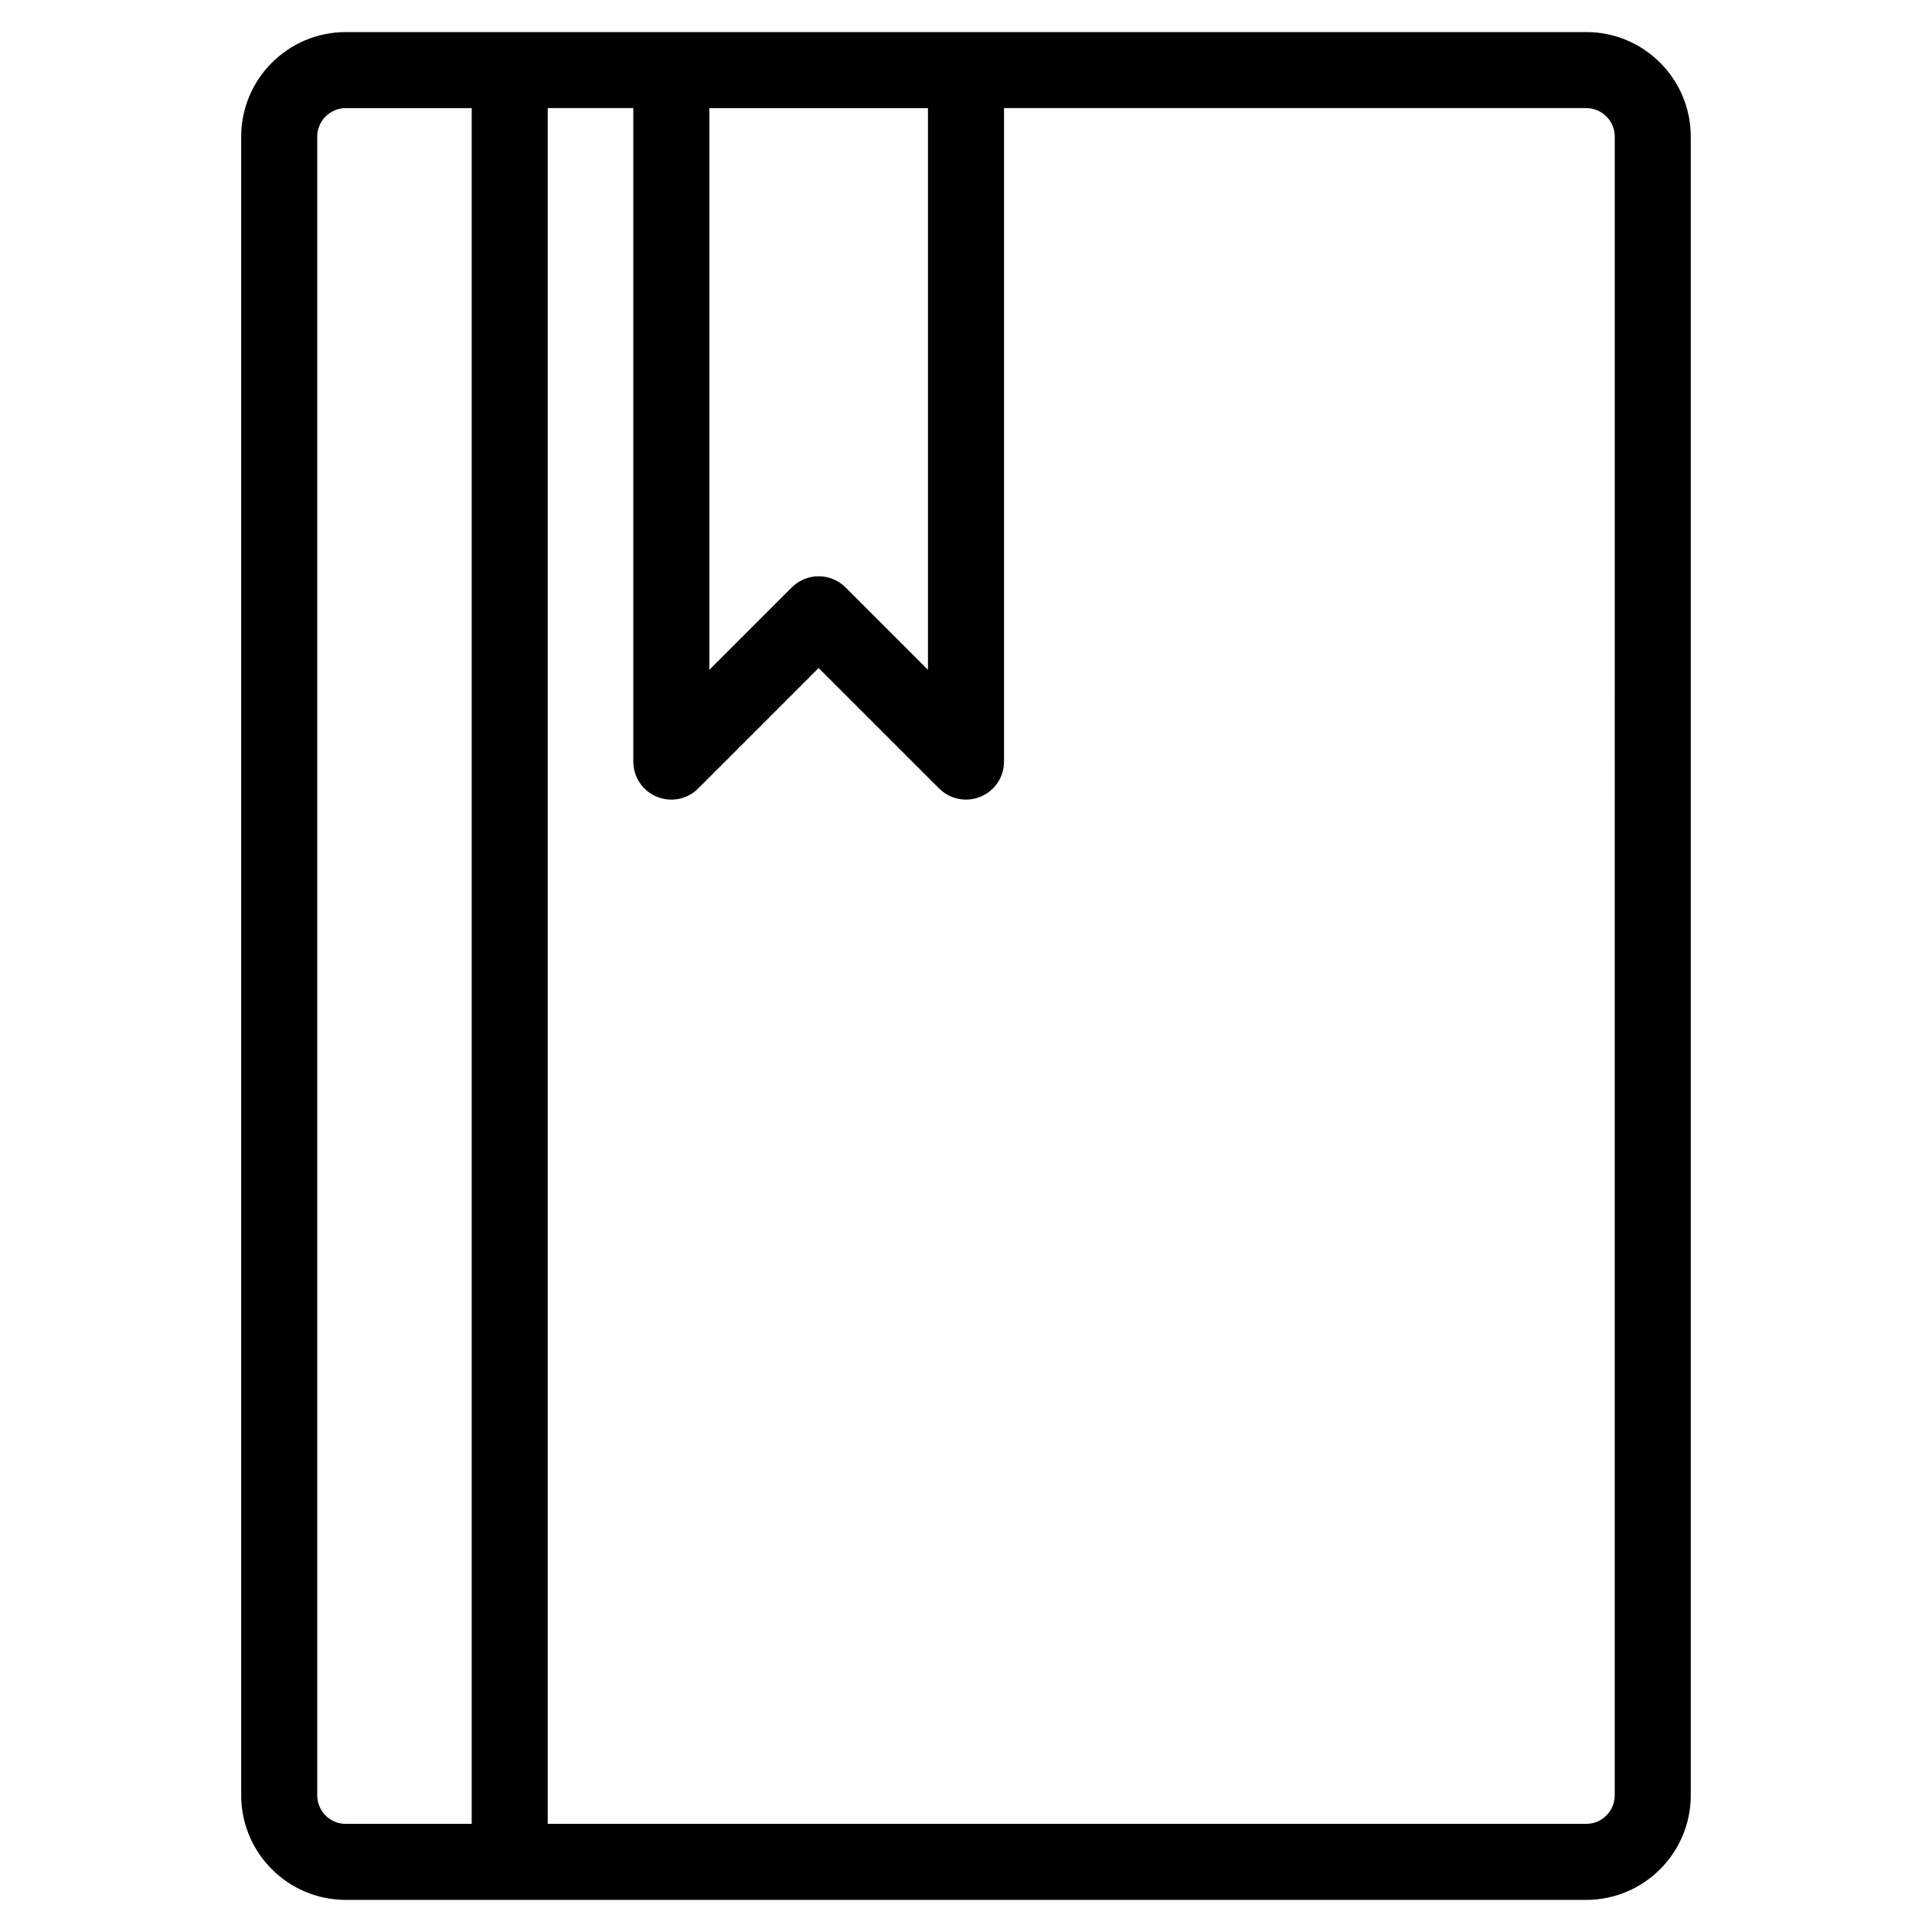
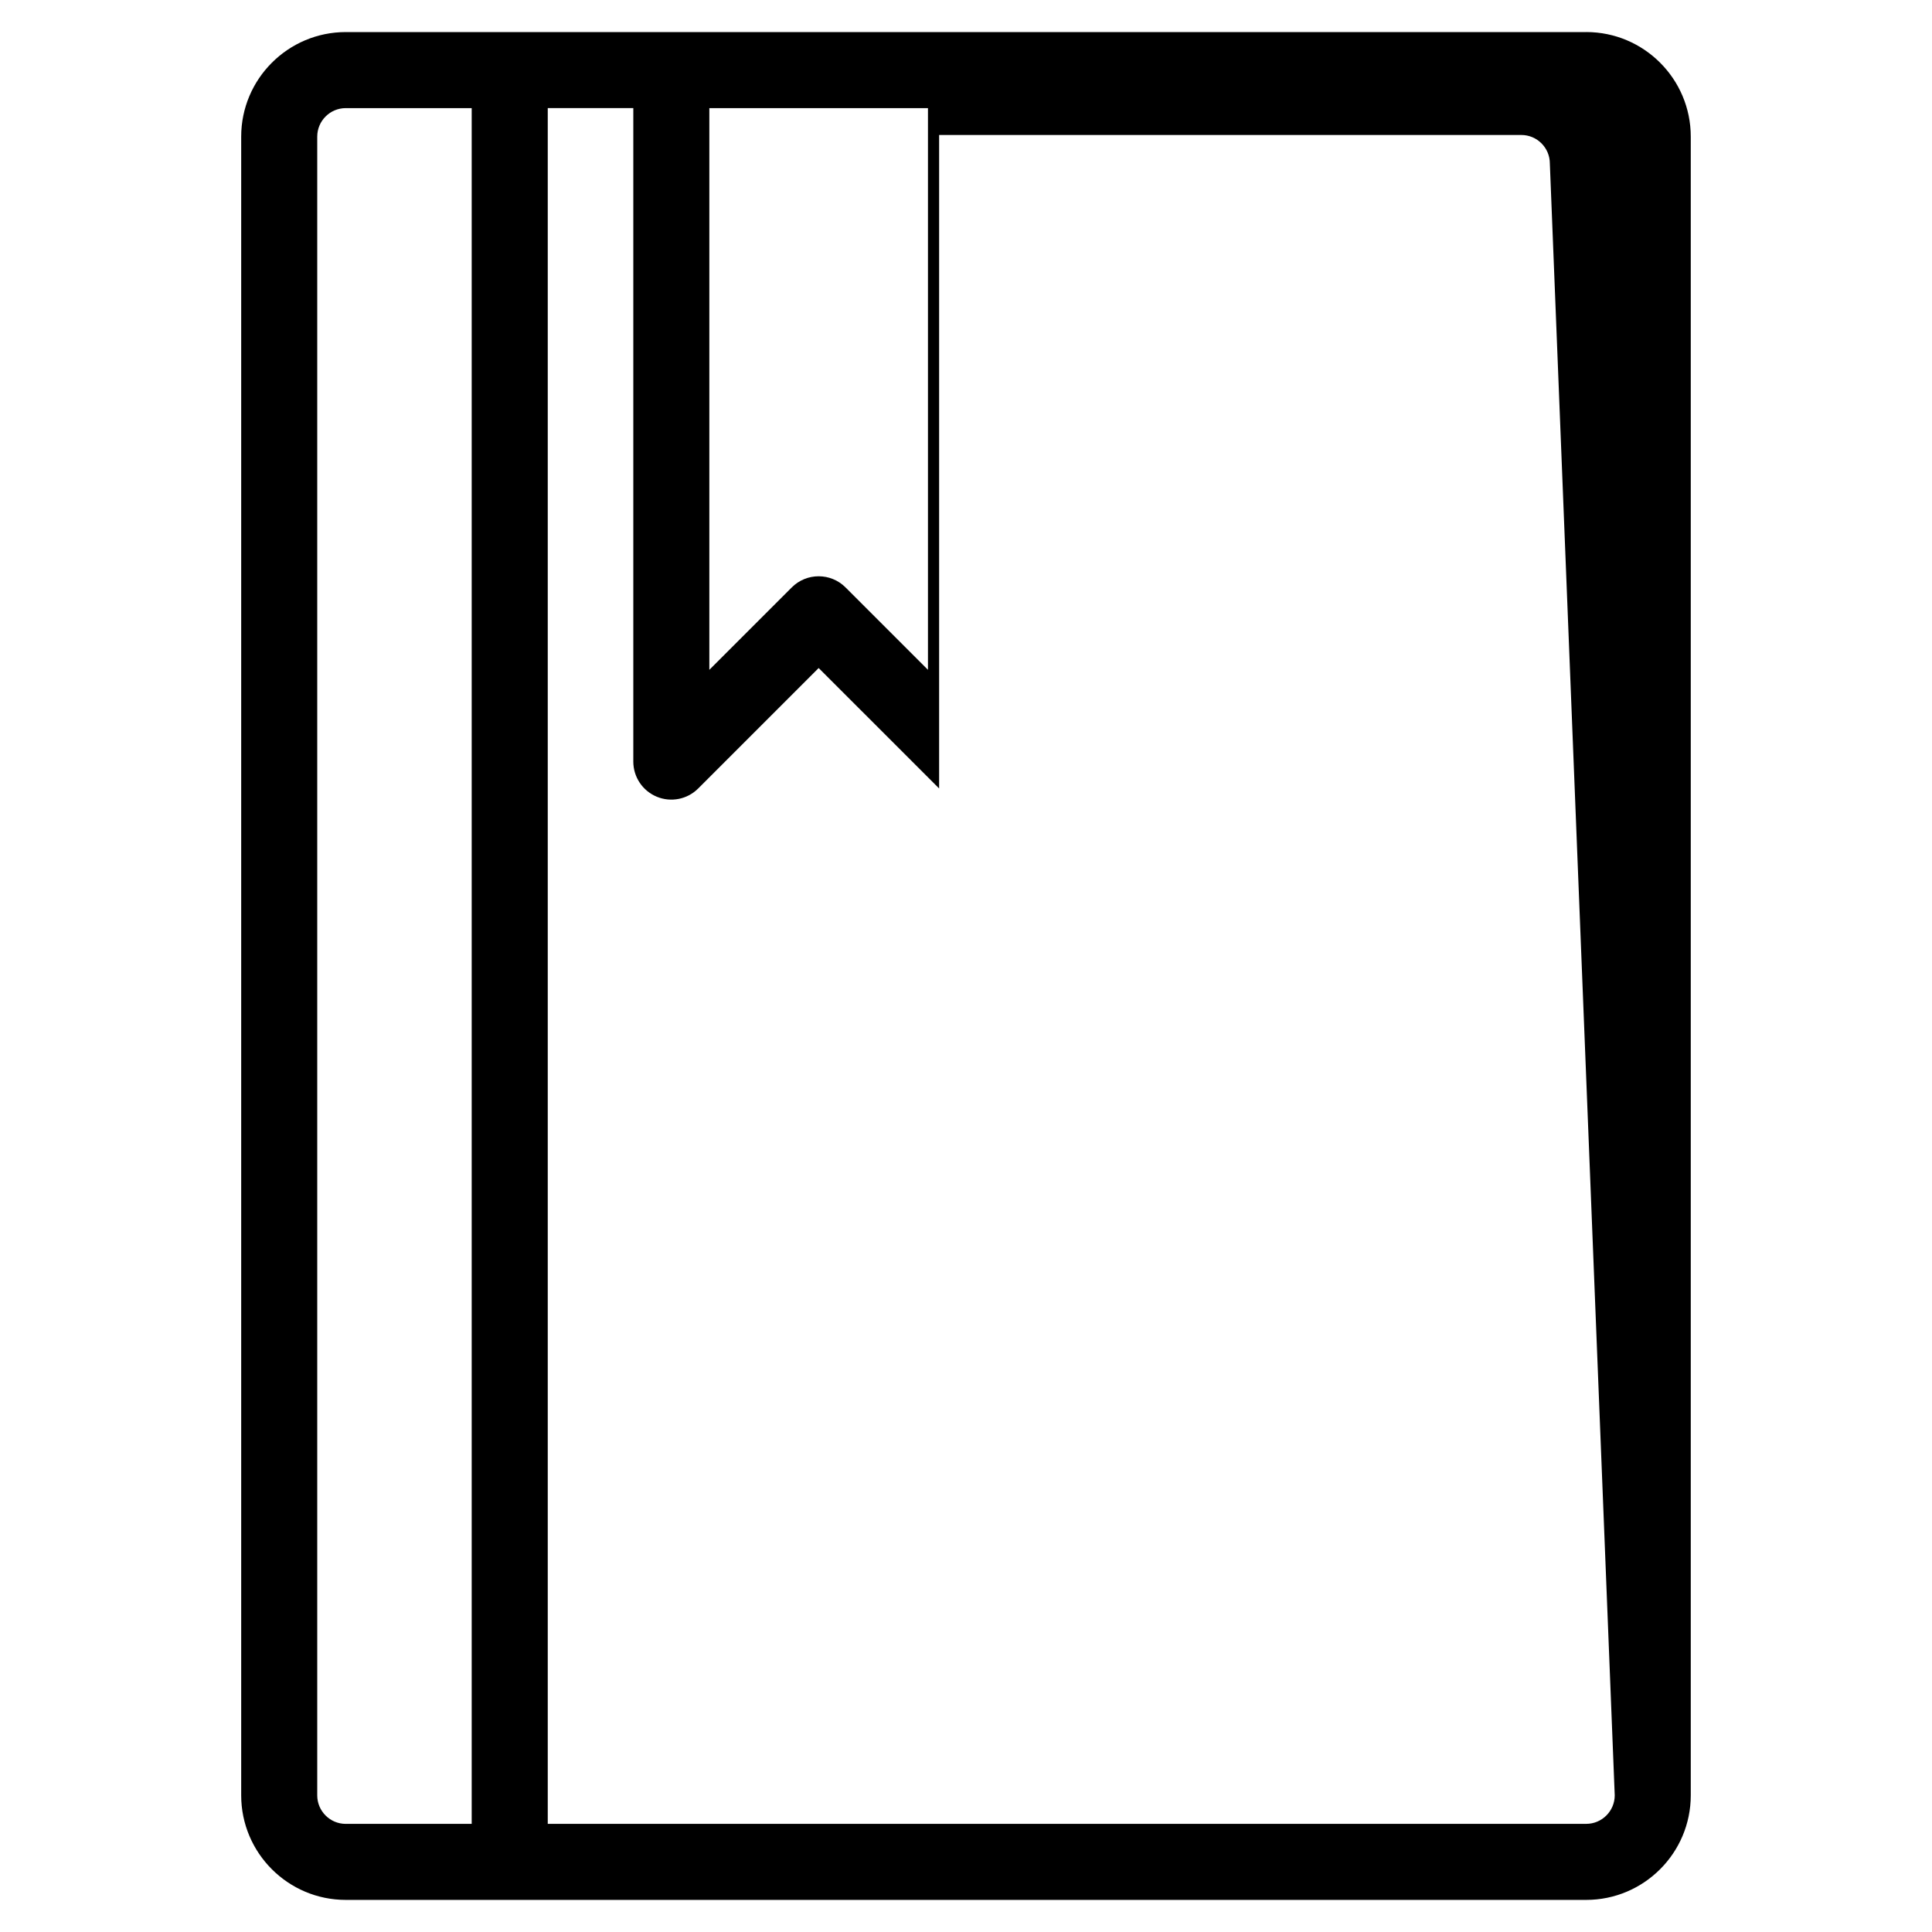
<svg xmlns="http://www.w3.org/2000/svg" fill="#000000" width="800px" height="800px" version="1.1" viewBox="144 144 512 512">
-   <path d="m564.37 152.5h-328.74c-15.281 0-27.711 12.43-27.711 27.711v439.57c0 15.281 12.43 27.711 27.711 27.711h328.73c15.281 0 27.711-12.43 27.711-27.711v-439.58c0-15.281-12.426-27.707-27.707-27.707zm-174.45 20.152v148.86l-21.844-21.84c-1.965-1.969-4.543-2.953-7.125-2.953-2.578 0-5.16 0.984-7.125 2.953l-21.844 21.84v-148.86zm-161.85 447.13v-439.57c0-4.168 3.391-7.559 7.559-7.559l33.375 0.004v454.69h-33.379c-4.164 0-7.555-3.391-7.555-7.559zm343.85 0c0 4.168-3.391 7.559-7.559 7.559h-275.2v-454.69h22.672v173.18c0 4.074 2.453 7.75 6.223 9.309 3.758 1.562 8.098 0.699 10.977-2.188l31.922-31.918 31.922 31.918c1.926 1.93 4.504 2.953 7.125 2.953 1.293 0 2.609-0.25 3.856-0.766 3.766-1.562 6.219-5.234 6.219-9.309v-173.18h154.29c4.168 0 7.559 3.391 7.559 7.559z" />
+   <path d="m564.37 152.5h-328.74c-15.281 0-27.711 12.43-27.711 27.711v439.57c0 15.281 12.43 27.711 27.711 27.711h328.73c15.281 0 27.711-12.43 27.711-27.711v-439.58c0-15.281-12.426-27.707-27.707-27.707zm-174.45 20.152v148.86l-21.844-21.84c-1.965-1.969-4.543-2.953-7.125-2.953-2.578 0-5.16 0.984-7.125 2.953l-21.844 21.84v-148.86zm-161.85 447.13v-439.57c0-4.168 3.391-7.559 7.559-7.559l33.375 0.004v454.69h-33.379c-4.164 0-7.555-3.391-7.555-7.559zm343.85 0c0 4.168-3.391 7.559-7.559 7.559h-275.2v-454.69h22.672v173.18c0 4.074 2.453 7.75 6.223 9.309 3.758 1.562 8.098 0.699 10.977-2.188l31.922-31.918 31.922 31.918v-173.18h154.29c4.168 0 7.559 3.391 7.559 7.559z" />
</svg>